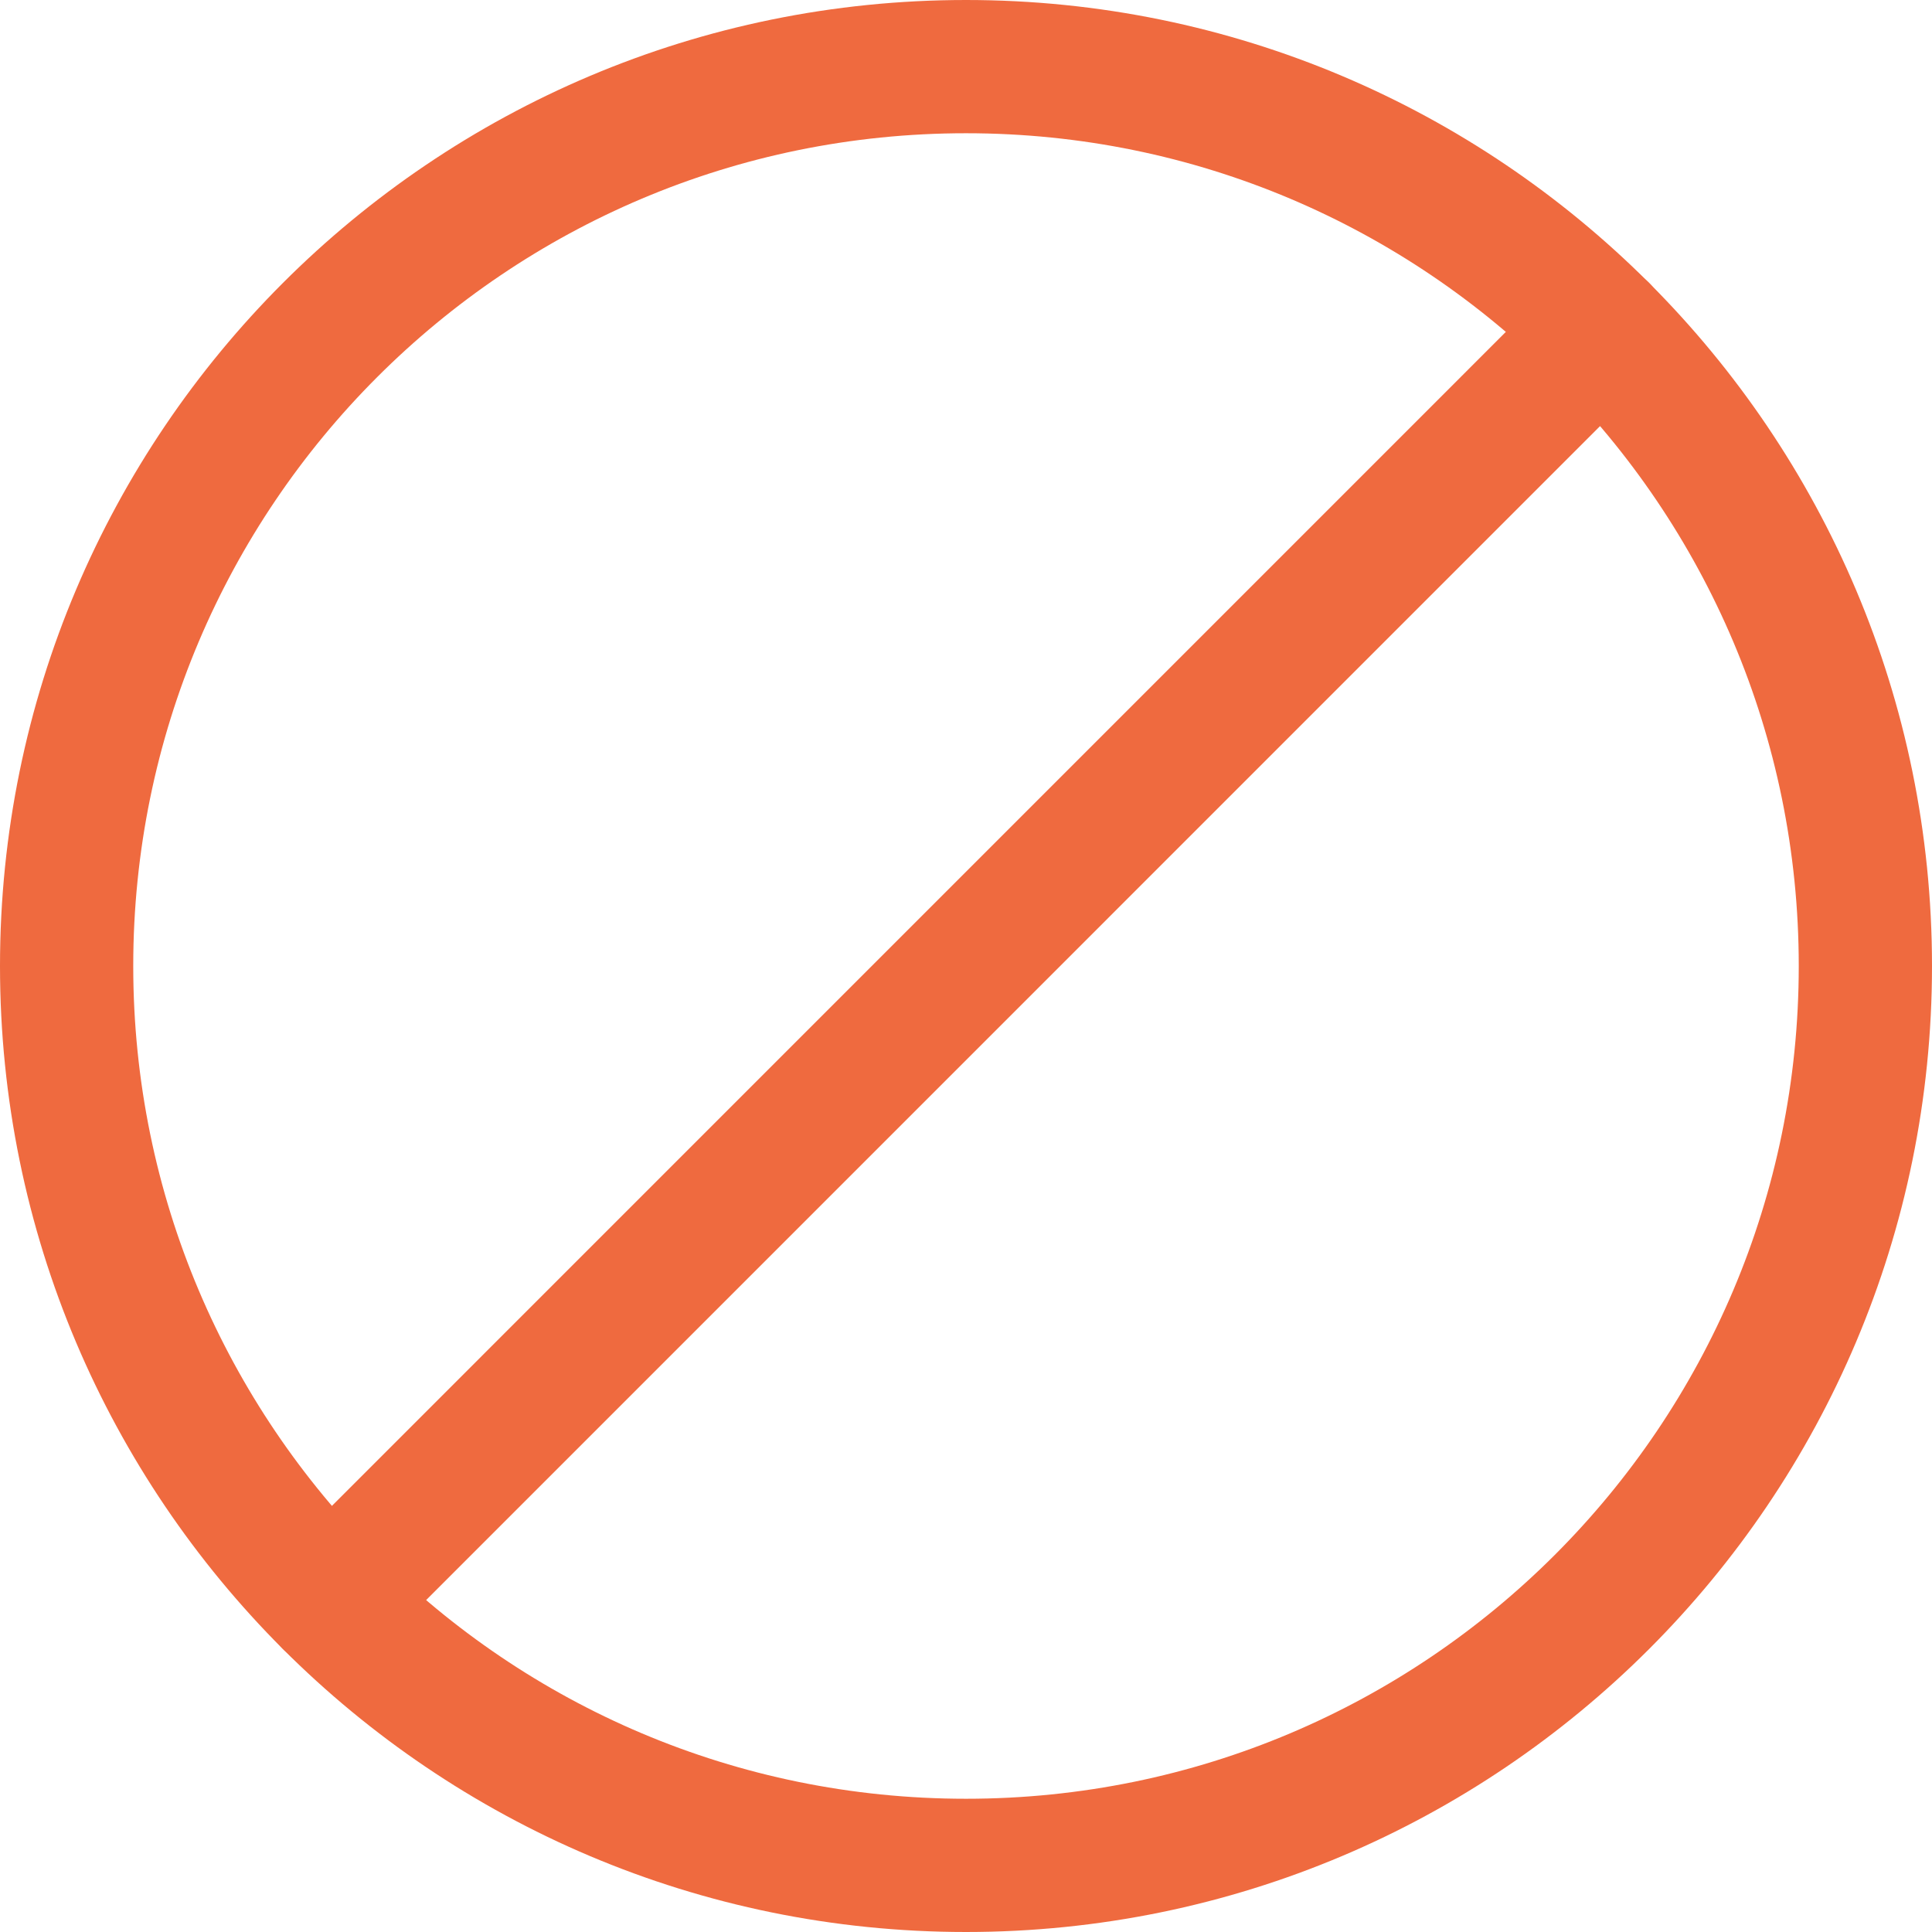
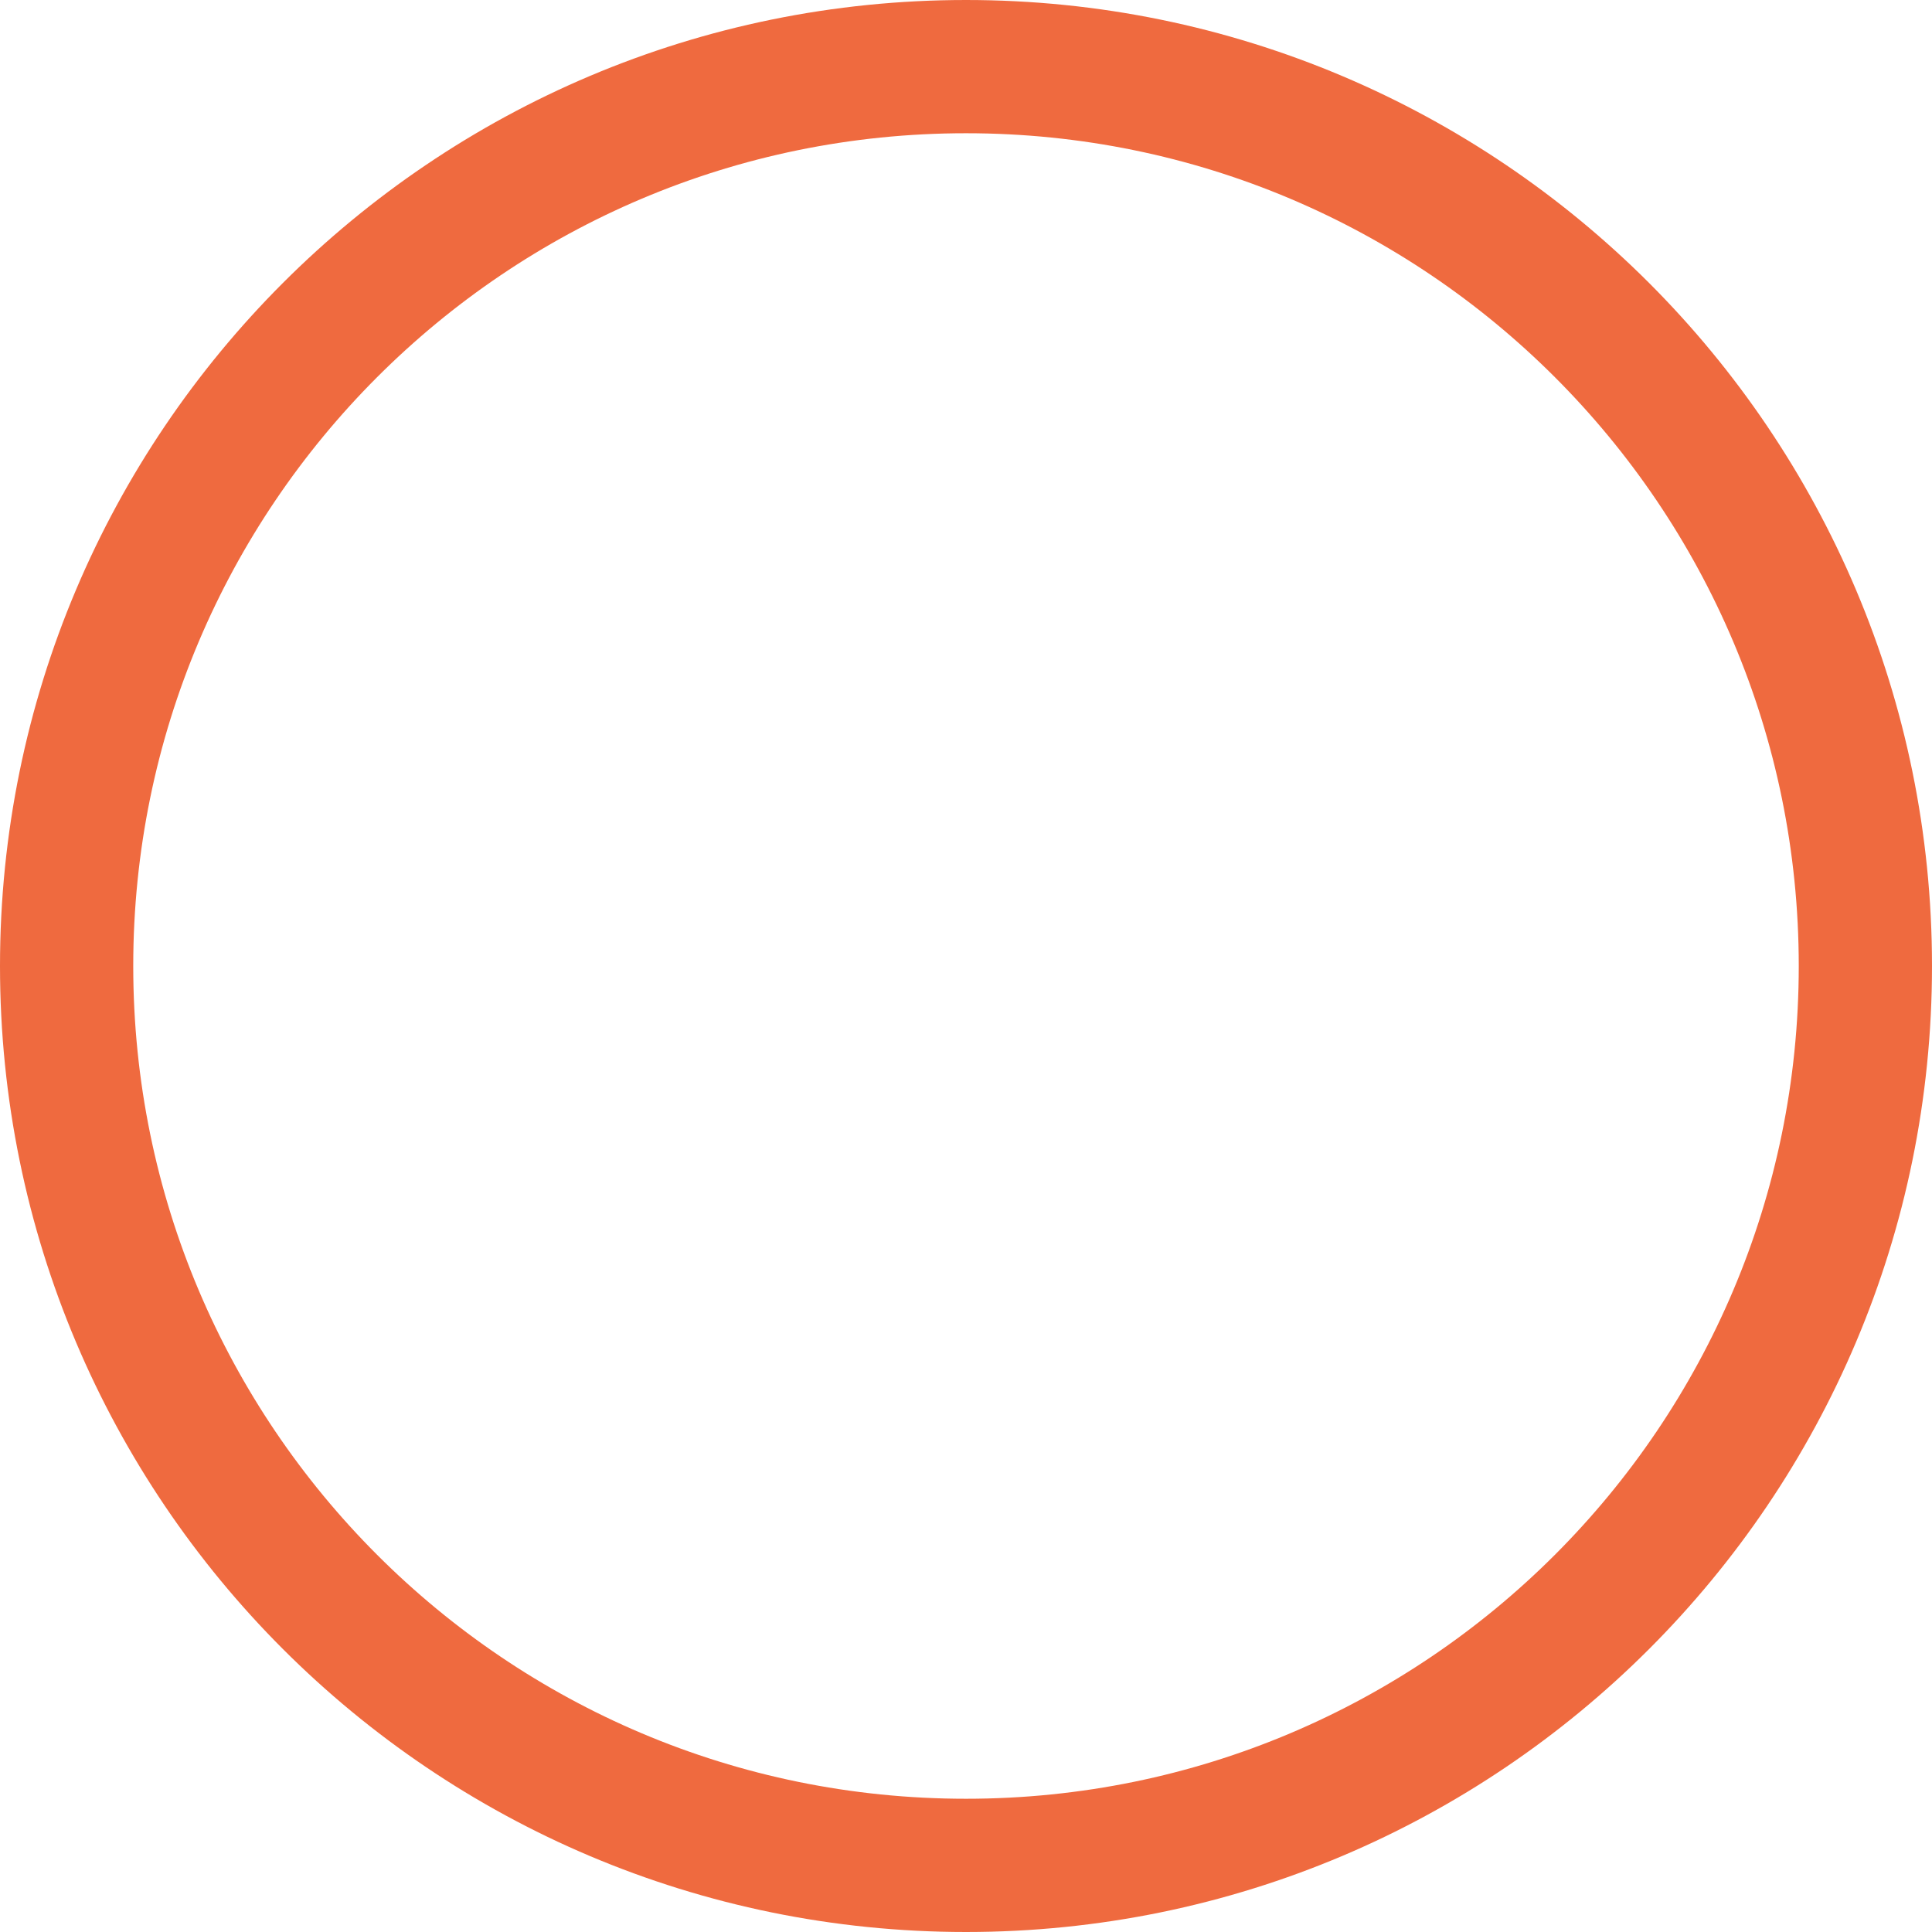
<svg xmlns="http://www.w3.org/2000/svg" width="29" height="29" viewBox="0 0 29 29" fill="none">
  <path fill-rule="evenodd" clip-rule="evenodd" d="M14.5 28C21.956 28 28 21.956 28 14.5C28 7.044 21.956 1 14.5 1C7.044 1 1 7.044 1 14.5C1 21.956 7.044 28 14.5 28Z" stroke="#EF6A3F" stroke-width="2" stroke-linecap="round" stroke-linejoin="round" />
-   <path d="M4.955 24.045L24.046 4.953" stroke="#EF6A3F" stroke-width="2" stroke-linecap="round" stroke-linejoin="round" />
</svg>